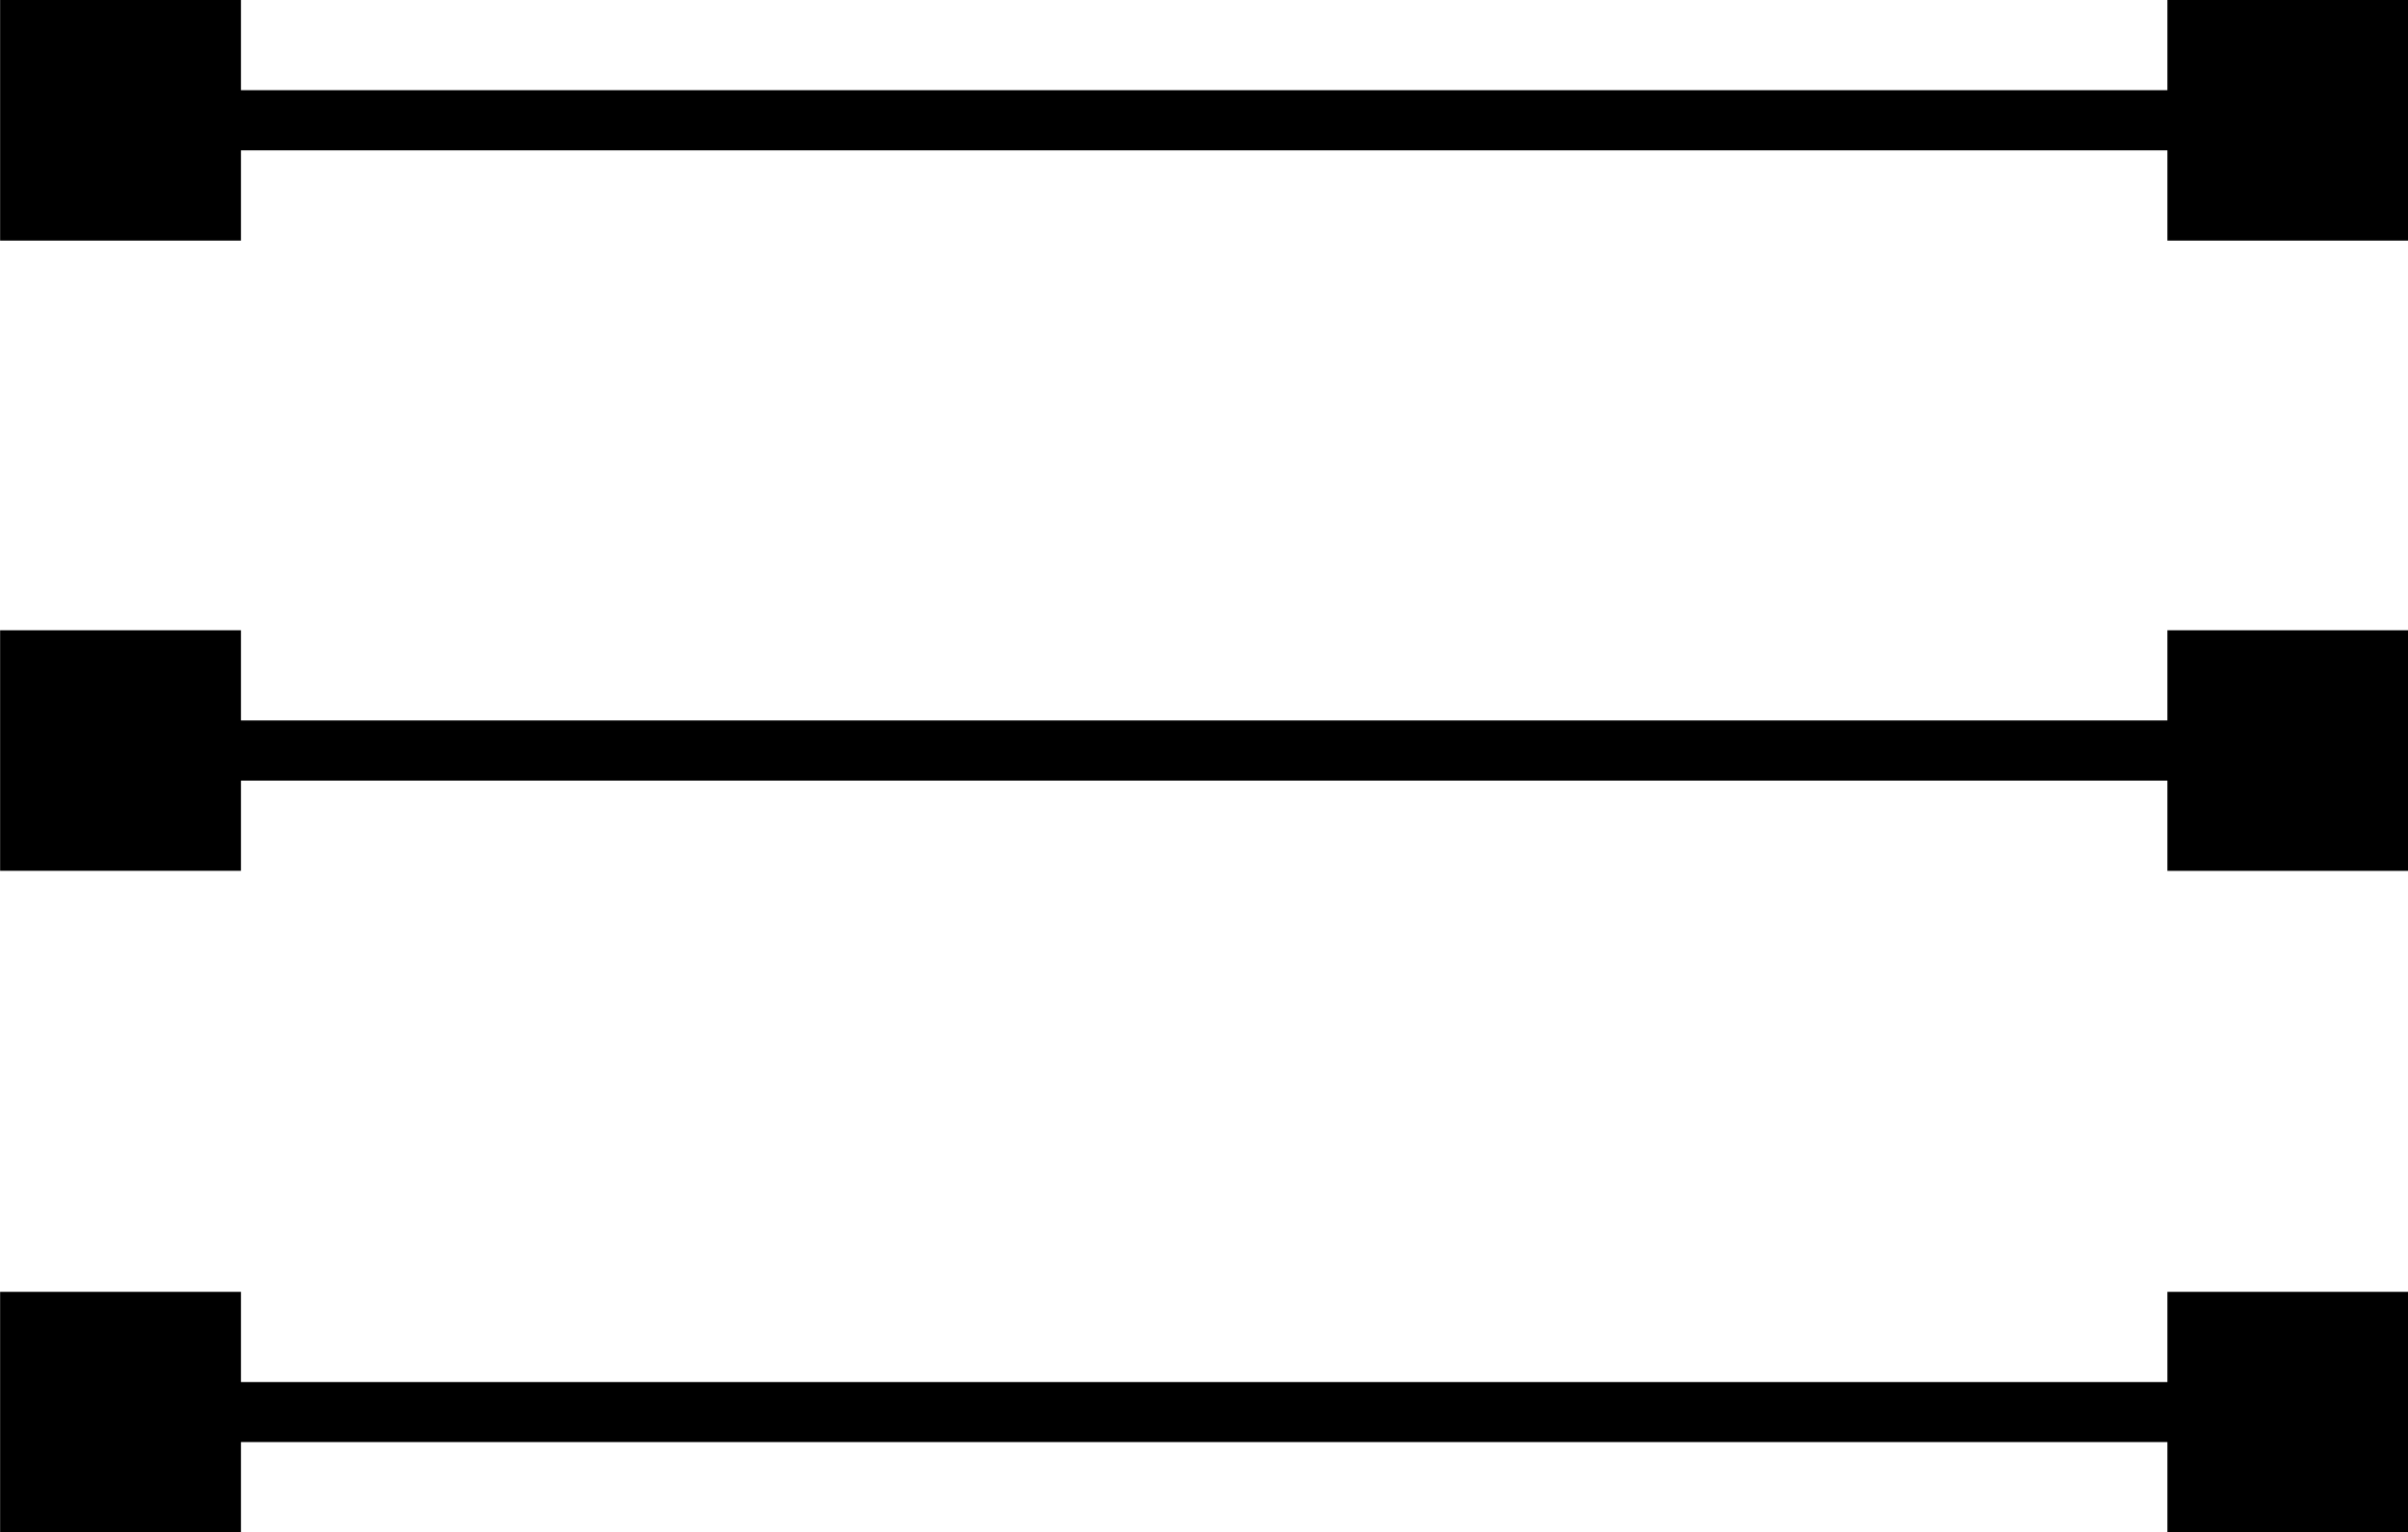
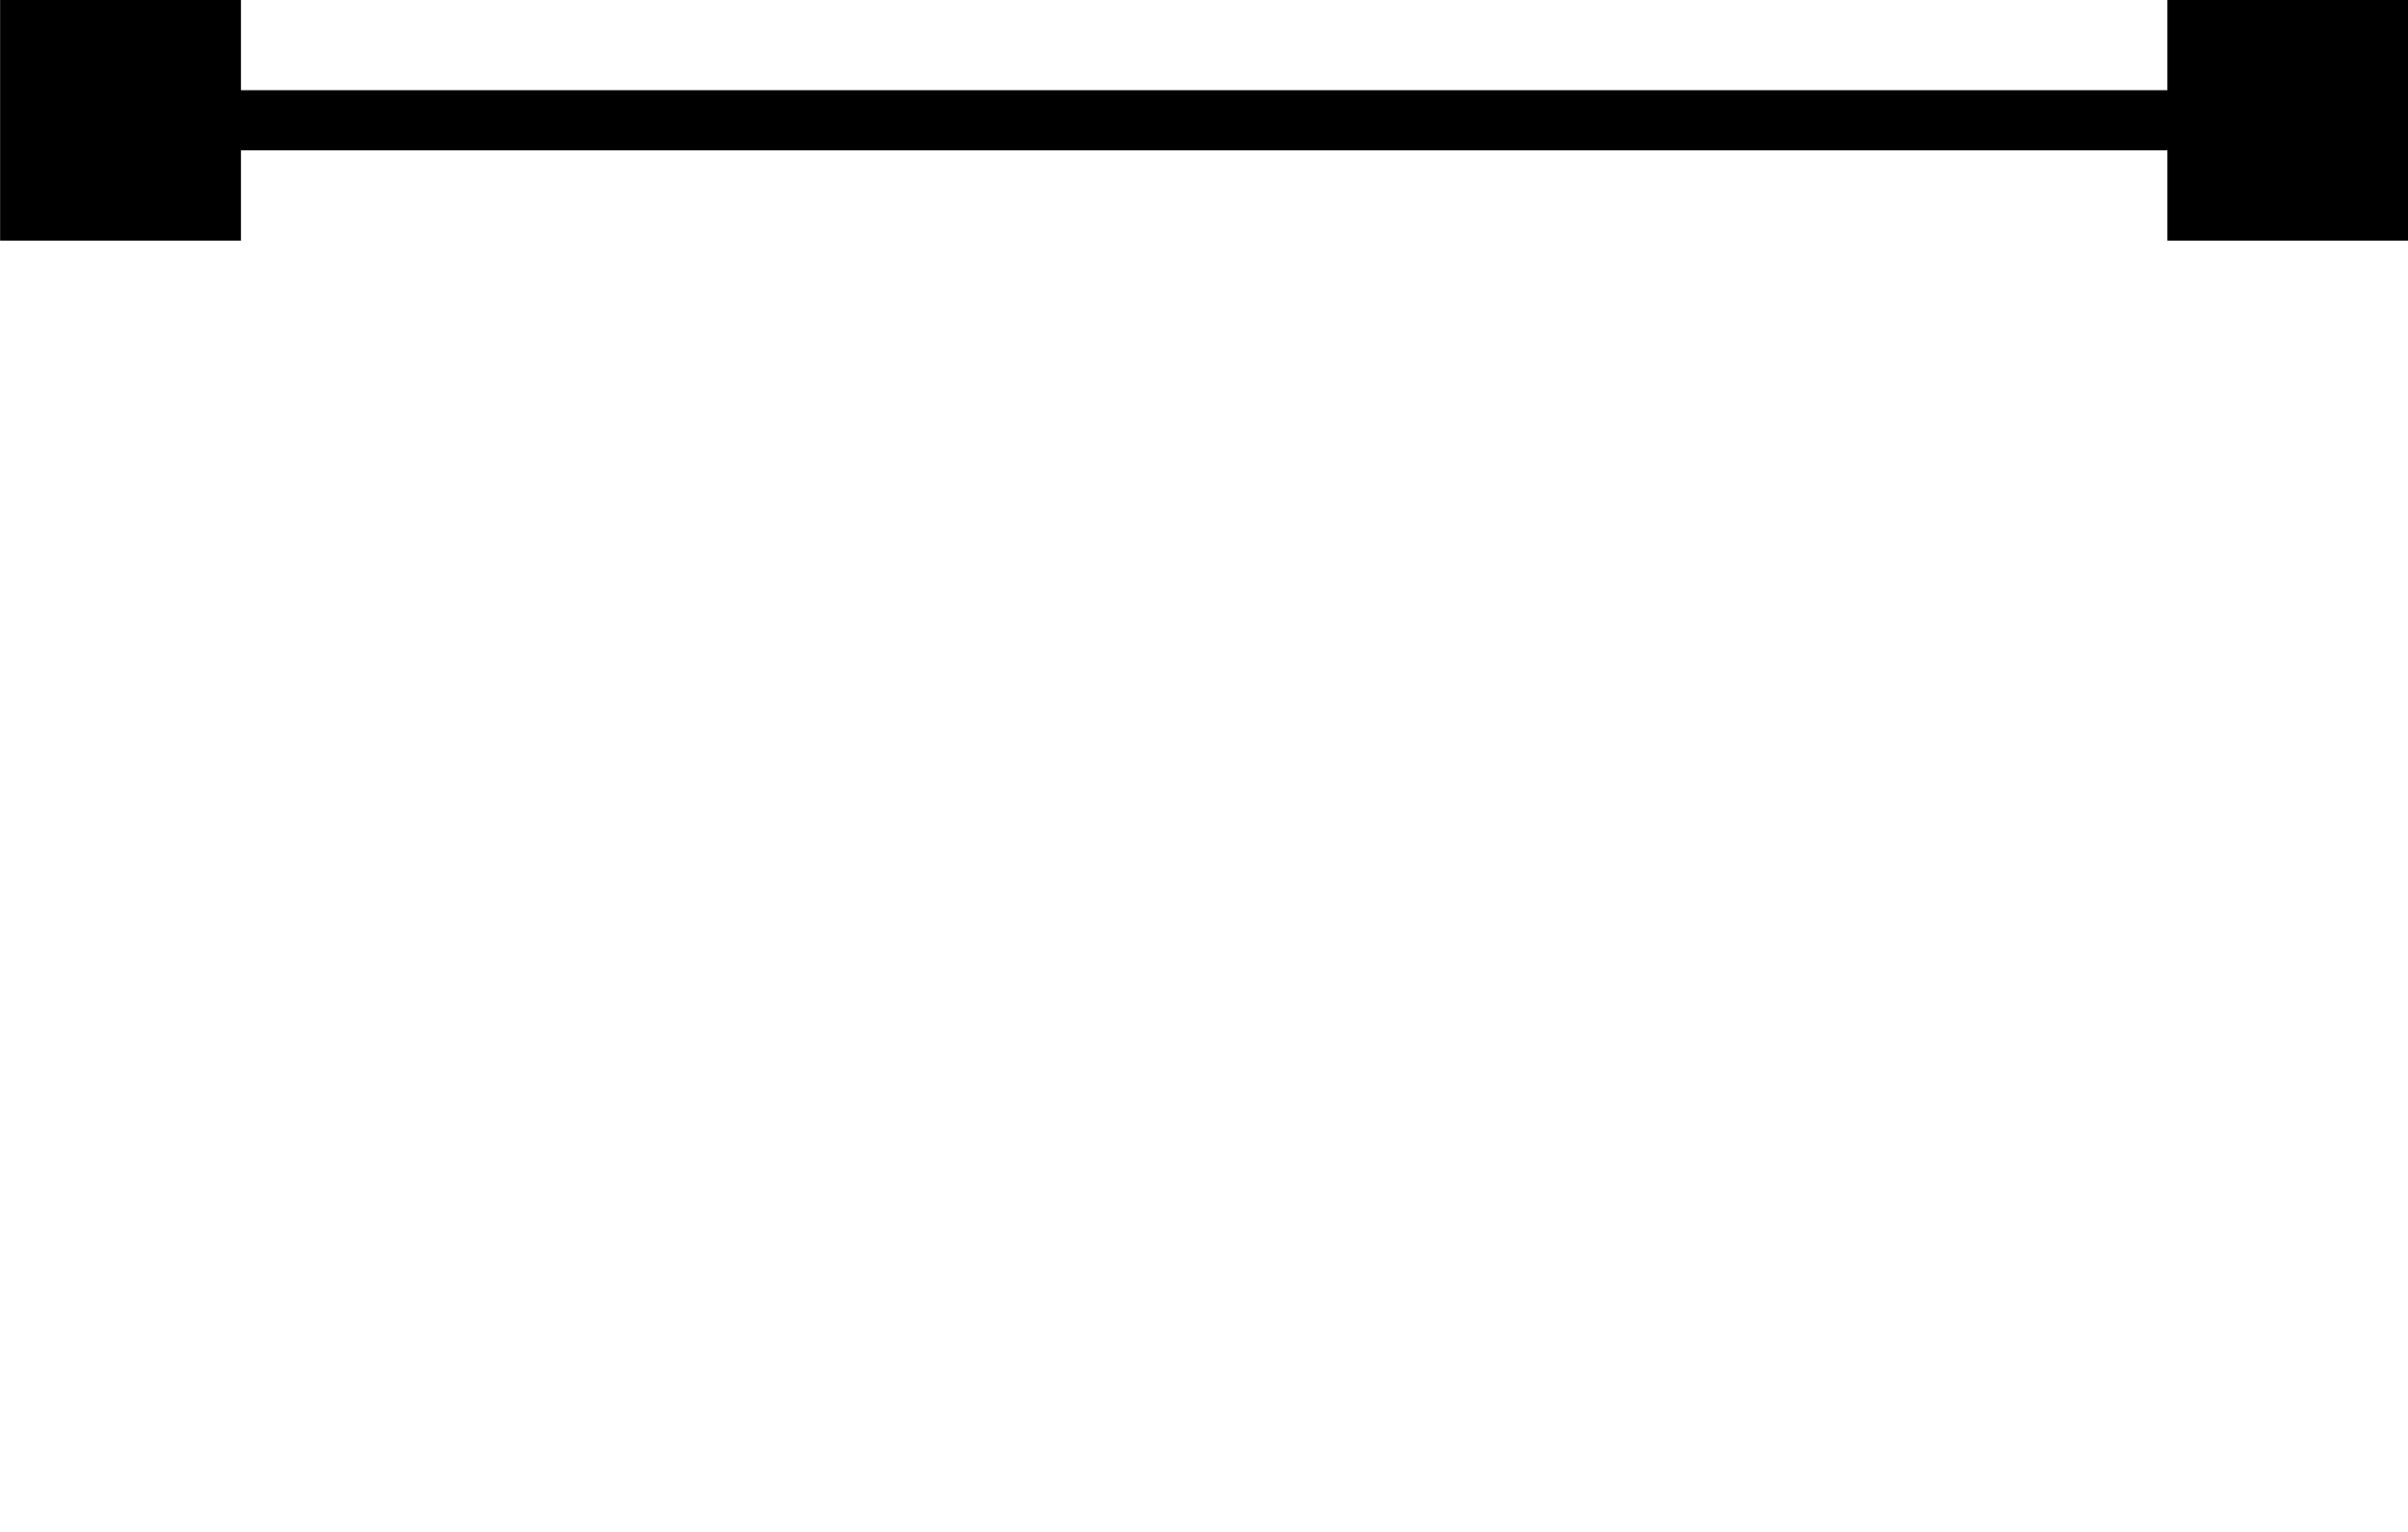
<svg xmlns="http://www.w3.org/2000/svg" id="menu_trigger.sp.svg" width="103.688" height="66" viewBox="0 0 103.688 66">
  <defs>
    <style>
      .cls-1 {
        fill-rule: evenodd;
      }
    </style>
  </defs>
-   <path id="シェイプ_579" data-name="シェイプ 579" class="cls-1" d="M1063.64,106.642v3.886H980.687v-3.886h-10.37V117h10.37v-3.886h82.953V117h10.37V106.642h-10.37Z" transform="translate(-970.312 -51)" />
-   <path id="シェイプ_579-2" data-name="シェイプ 579" class="cls-1" d="M1063.64,78.147v3.886H980.687V78.147h-10.37V88.508h10.37V84.623h82.953v3.886h10.37V78.147h-10.37Z" transform="translate(-970.312 -51)" />
  <path id="シェイプ_579-3" data-name="シェイプ 579" class="cls-1" d="M1063.64,51v3.886H980.687V51h-10.37V61.362h10.37V57.476h82.953v3.886h10.37V51h-10.37Z" transform="translate(-970.312 -51)" />
</svg>